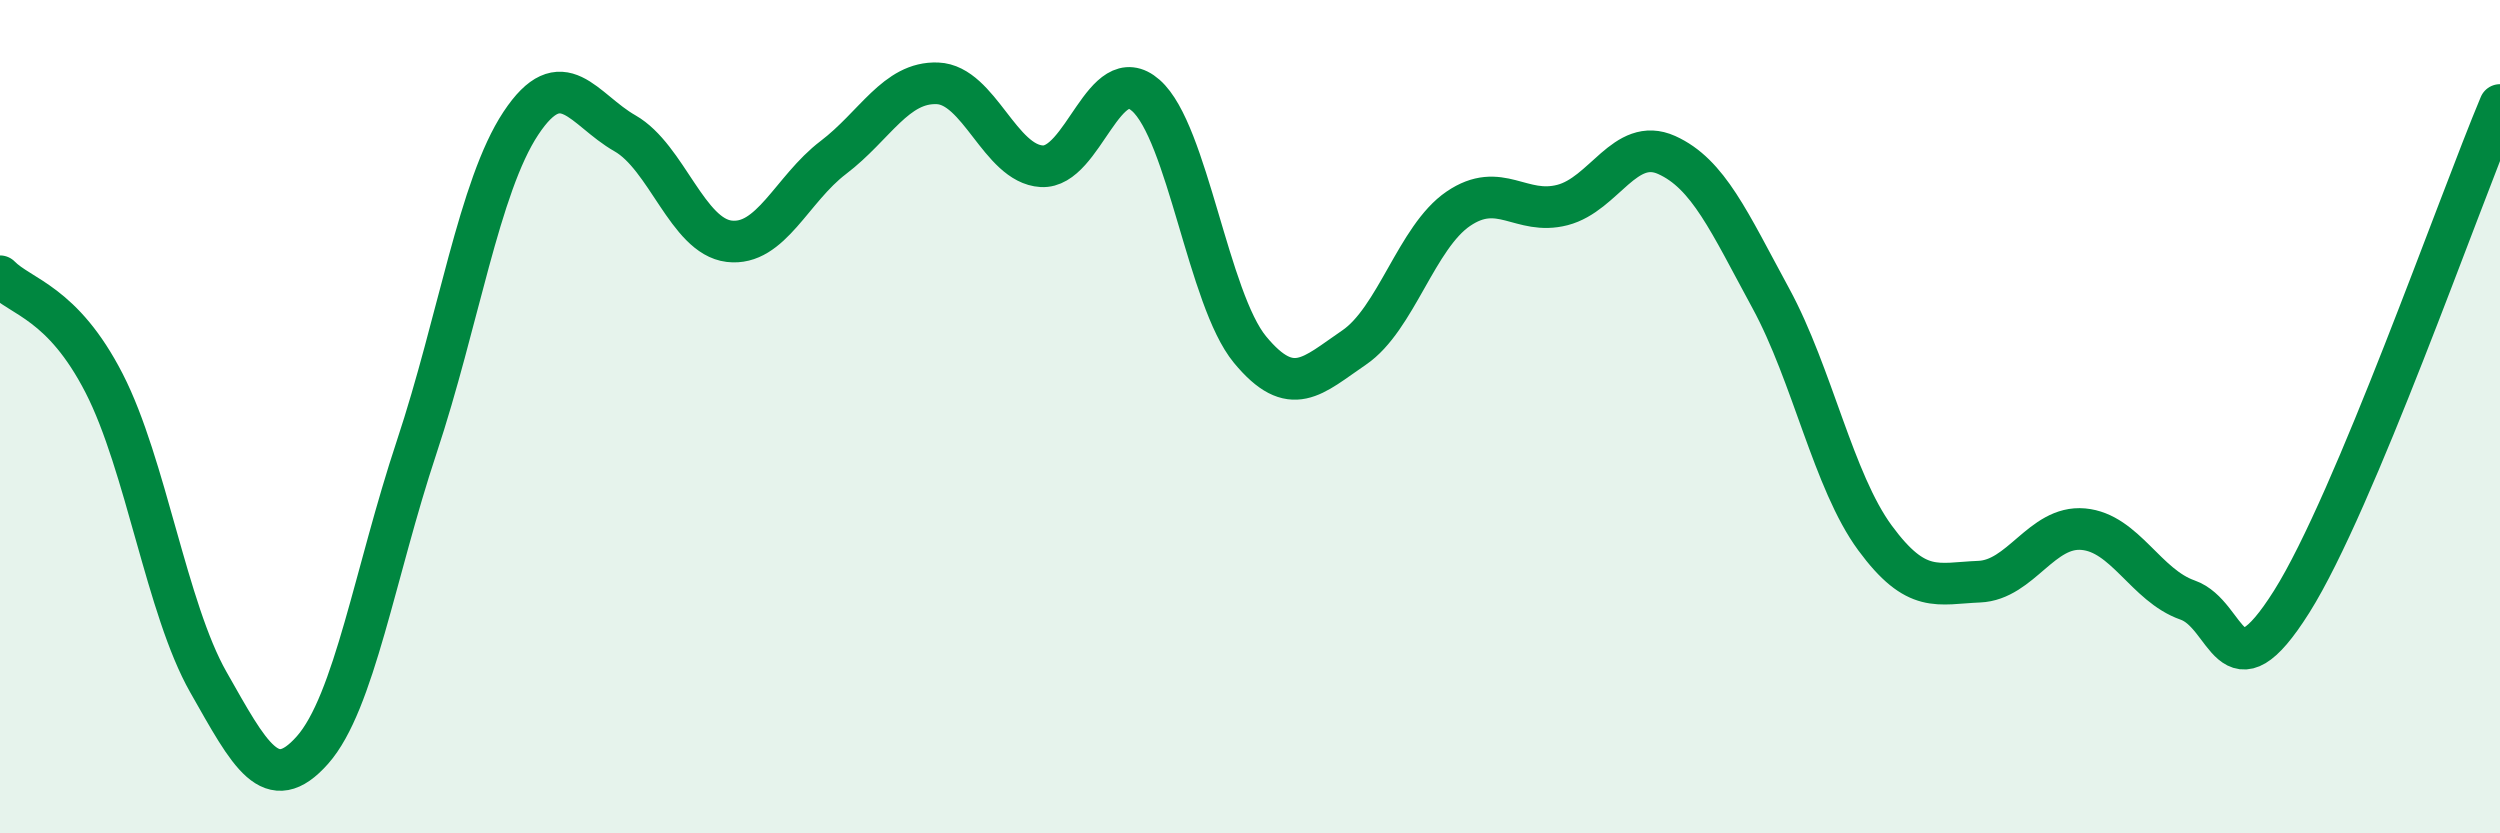
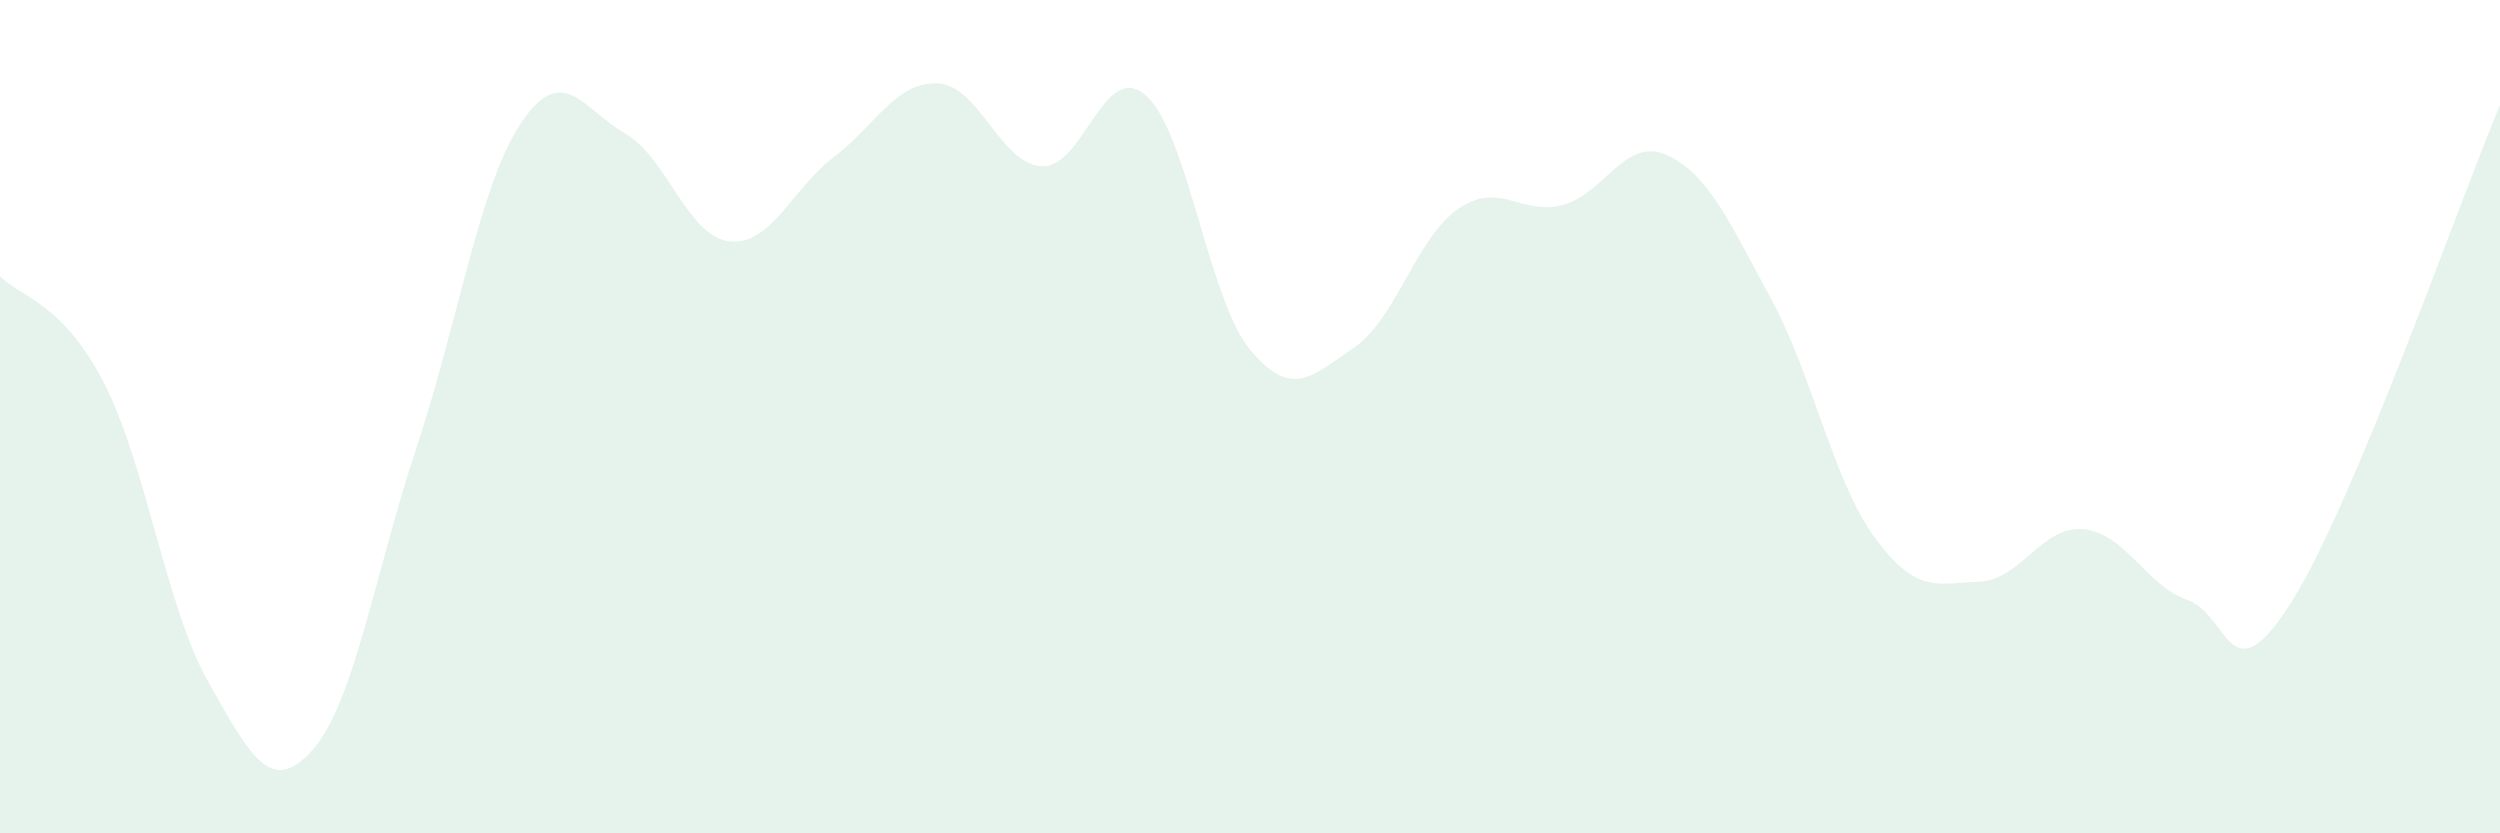
<svg xmlns="http://www.w3.org/2000/svg" width="60" height="20" viewBox="0 0 60 20">
  <path d="M 0,6.63 C 0.5,7.14 1.5,7.25 2.5,9.2 C 3.5,11.15 4,14.61 5,16.37 C 6,18.13 6.5,19.13 7.5,18 C 8.5,16.87 9,13.74 10,10.73 C 11,7.72 11.5,4.47 12.5,2.96 C 13.5,1.45 14,2.63 15,3.2 C 16,3.77 16.5,5.67 17.5,5.79 C 18.5,5.91 19,4.54 20,3.78 C 21,3.02 21.5,1.96 22.5,2 C 23.5,2.04 24,3.93 25,3.99 C 26,4.05 26.5,1.41 27.5,2.29 C 28.5,3.17 29,7.18 30,8.39 C 31,9.6 31.5,9.02 32.5,8.34 C 33.5,7.66 34,5.69 35,5.01 C 36,4.33 36.5,5.18 37.5,4.92 C 38.5,4.66 39,3.27 40,3.72 C 41,4.17 41.5,5.32 42.5,7.16 C 43.5,9 44,11.55 45,12.91 C 46,14.27 46.5,14 47.5,13.96 C 48.5,13.92 49,12.61 50,12.7 C 51,12.79 51.5,14.05 52.5,14.4 C 53.5,14.75 53.5,16.82 55,14.44 C 56.5,12.06 59,4.9 60,2.52L60 20L0 20Z" fill="#008740" opacity="0.1" stroke-linecap="round" stroke-linejoin="round" />
-   <path d="M 0,6.63 C 0.5,7.14 1.5,7.25 2.5,9.2 C 3.5,11.15 4,14.61 5,16.37 C 6,18.13 6.5,19.13 7.5,18 C 8.5,16.87 9,13.74 10,10.73 C 11,7.72 11.5,4.47 12.5,2.96 C 13.5,1.45 14,2.63 15,3.2 C 16,3.77 16.5,5.67 17.5,5.79 C 18.5,5.91 19,4.54 20,3.78 C 21,3.02 21.5,1.96 22.5,2 C 23.5,2.04 24,3.93 25,3.99 C 26,4.05 26.5,1.41 27.5,2.29 C 28.5,3.17 29,7.18 30,8.39 C 31,9.6 31.5,9.02 32.5,8.34 C 33.5,7.66 34,5.69 35,5.01 C 36,4.33 36.5,5.18 37.5,4.92 C 38.5,4.66 39,3.27 40,3.72 C 41,4.17 41.5,5.32 42.5,7.16 C 43.5,9 44,11.55 45,12.91 C 46,14.27 46.5,14 47.5,13.96 C 48.5,13.92 49,12.61 50,12.7 C 51,12.79 51.5,14.05 52.5,14.4 C 53.5,14.75 53.5,16.82 55,14.44 C 56.5,12.06 59,4.9 60,2.52" stroke="#008740" stroke-width="1" fill="none" stroke-linecap="round" stroke-linejoin="round" />
</svg>